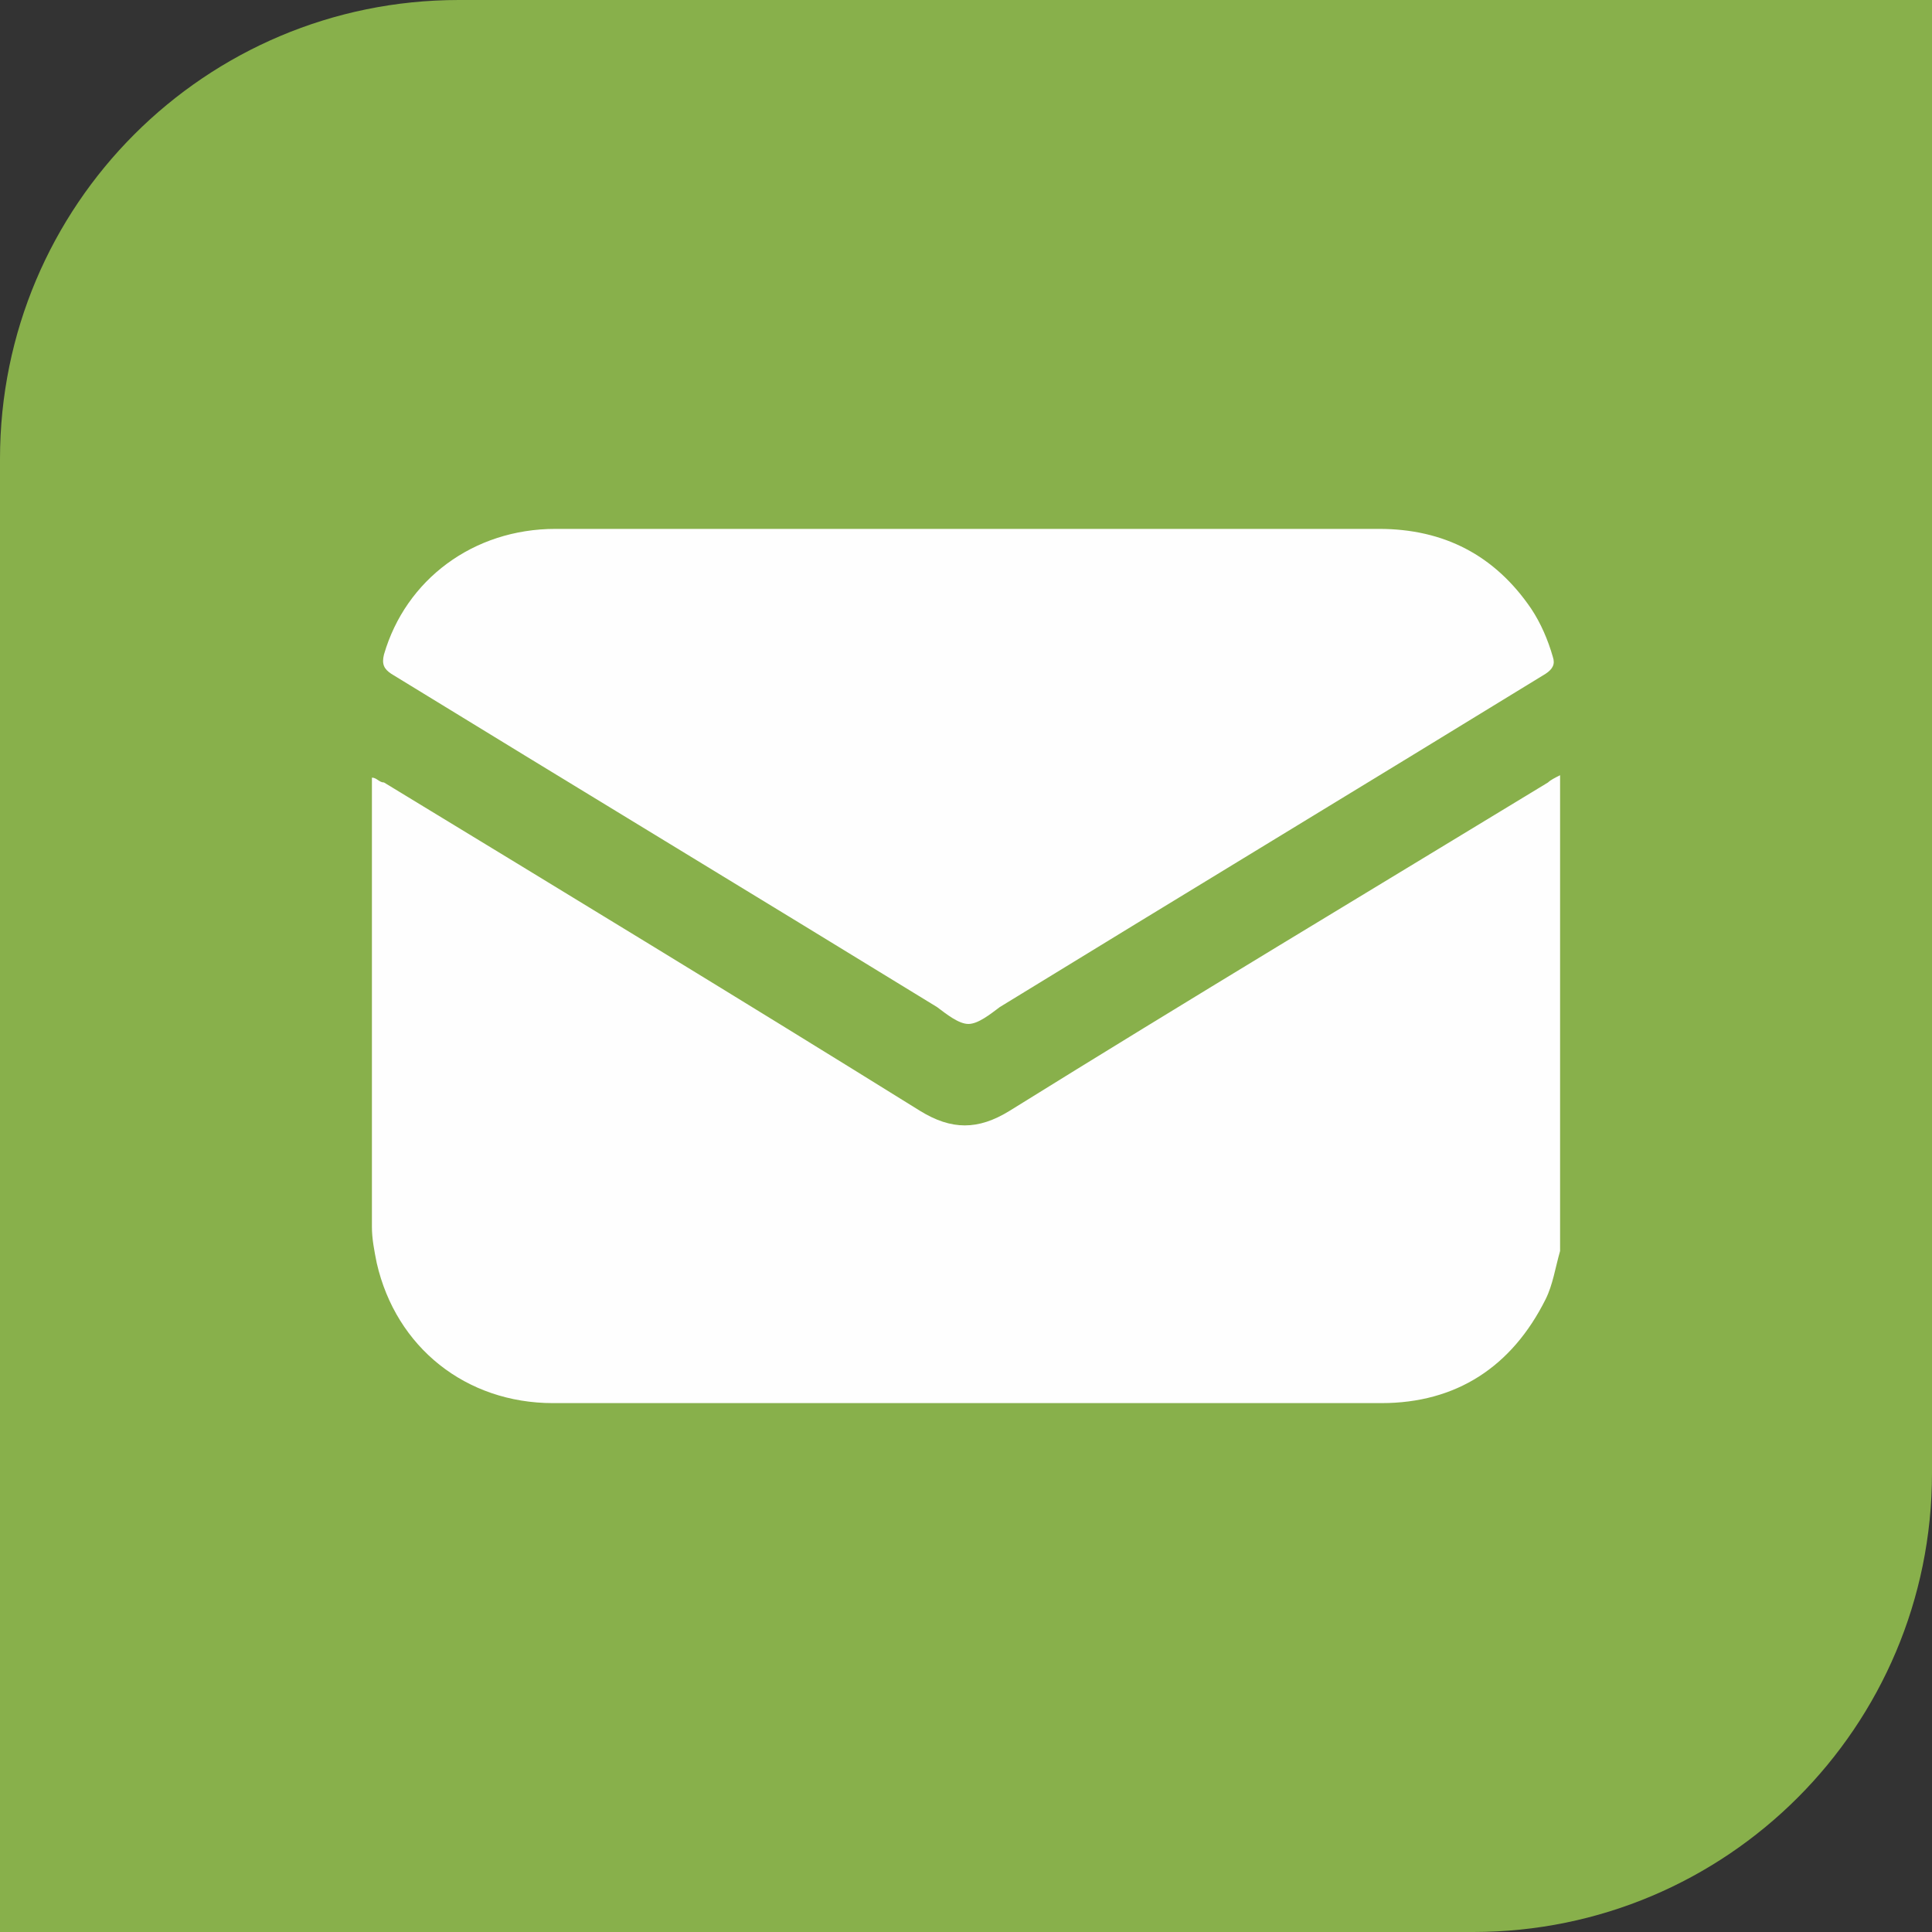
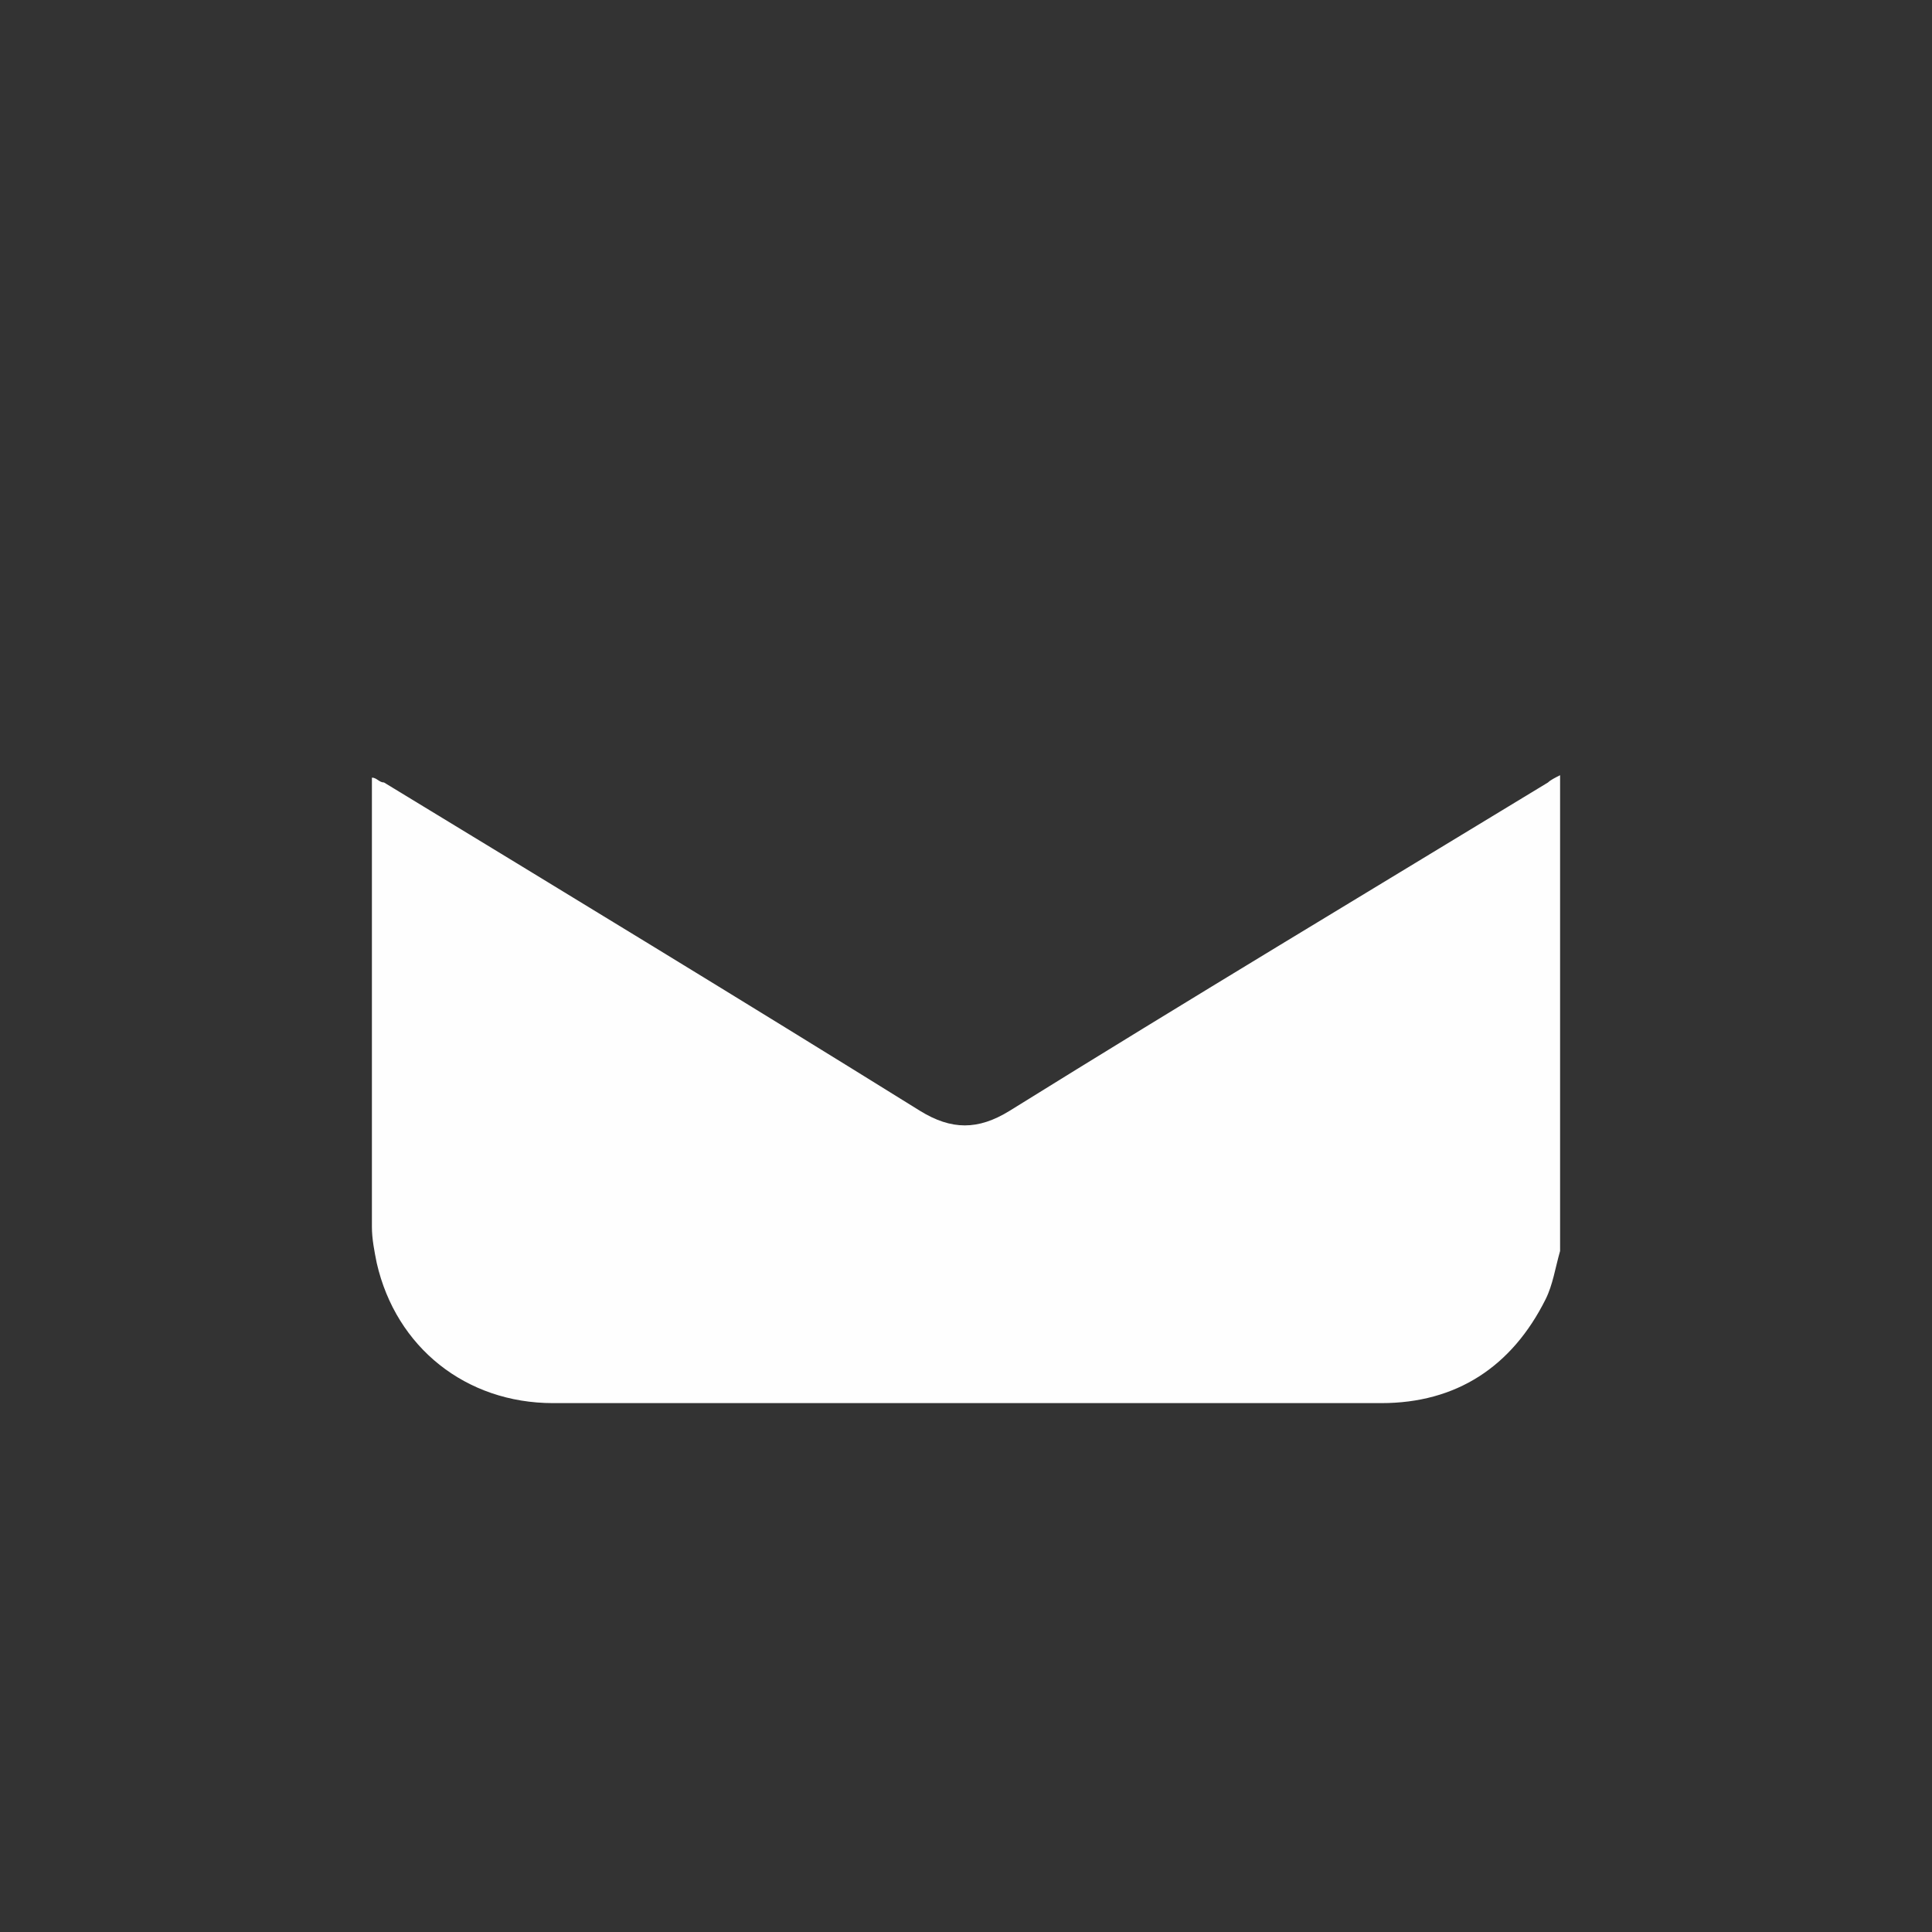
<svg xmlns="http://www.w3.org/2000/svg" version="1.1" id="Warstwa_1" x="0px" y="0px" viewBox="0 0 80 80" style="enable-background:new 0 0 80 80;" xml:space="preserve">
  <rect x="0" y="0" width="80" height="80" fill="#333333" stroke="none" />
  <style type="text/css">
	.st0{fill:#EDEDED;}
	.st1{fill:#FFCC00;}
	.st2{opacity:0.4;clip-path:url(#SVGID_5_);}
	.st3{display:none;clip-path:url(#SVGID_5_);fill:url(#SVGID_6_);}
	.st4{display:none;}
	.st5{display:inline;}
	.st6{fill:#FFFFFF;}
	.st7{fill:#3D5567;}
	.st8{fill:#CE372F;stroke:#CE372F;stroke-width:0.5;stroke-miterlimit:10;}
	.st9{clip-path:url(#SVGID_12_);fill:#3D5567;}
	.st10{clip-path:url(#SVGID_12_);fill:#91B9DC;}
	.st11{clip-path:url(#SVGID_12_);fill:#00BCDF;}
	.st12{clip-path:url(#SVGID_12_);fill:#CE372F;}
	.st13{clip-path:url(#SVGID_12_);fill:#F9C20A;}
	.st14{clip-path:url(#SVGID_12_);fill:#82C341;}
	.st15{fill:#88B04B;}
	.st16{opacity:0.2;clip-path:url(#SVGID_14_);}
	.st17{fill:none;stroke:#FFFFFF;stroke-width:3;stroke-miterlimit:10;}
	.st18{fill:none;stroke:#88B04B;stroke-width:3;stroke-miterlimit:10;}
	.st19{fill:#FEBF10;}
	.st20{fill:#FEC40F;}
	.st21{fill:#FEC210;}
	.st22{fill:#AA2421;}
	.st23{fill:#FEDE82;}
	.st24{fill:#FEDB6F;}
	.st25{fill:#FED55F;}
	.st26{fill:#FECB31;}
	.st27{fill:#FECD40;}
	.st28{fill:#FED350;}
	.st29{fill:#FEBC11;}
	.st30{fill:#FEB811;}
	.st31{fill:#FEC30F;}
	.st32{fill:#C5D0E4;}
	.st33{fill:#C1CDE3;}
	.st34{fill:#BECBE1;}
	.st35{fill:#B6C5DF;}
	.st36{fill:#BAC8E0;}
	.st37{fill:#B2C1DD;}
	.st38{fill:#ABBCDB;}
	.st39{fill:#A2B5D6;}
	.st40{fill:#AEBFDC;}
	.st41{fill:#A6B9D9;}
	.st42{fill:#FEFBF7;}
	.st43{fill:#FECF0D;}
	.st44{fill:#FECB0E;}
	.st45{fill:#FECD0D;}
	.st46{fill:#FEC60F;}
	.st47{fill:#FEC80E;}
	.st48{fill:#FCF9F6;}
	.st49{fill:#FAF8F5;}
	.st50{fill:#F7F6F4;}
	.st51{fill:#F4F3F3;}
	.st52{fill:#F1F2F3;}
	.st53{fill:#E9EBEF;}
	.st54{fill:#EFF0F2;}
	.st55{fill:#ECEEF1;}
	.st56{fill:#FECA0E;}
	.st57{fill:#C9D3E5;}
	.st58{fill:#CDD6E7;}
	.st59{fill:#E2E6EE;}
	.st60{fill:#E5E9EF;}
	.st61{fill:#DEE3ED;}
	.st62{fill:#DCE1EB;}
	.st63{fill:#D9DFEB;}
	.st64{fill:#D6DDEA;}
	.st65{fill:#D4DBE9;}
	.st66{fill:#FBF9F6;}
	.st67{fill:#FECC0E;}
	.st68{fill:#F9F7F5;}
	.st69{fill:#F6F5F4;}
	.st70{fill:#F3F3F3;}
	.st71{fill:#F0F1F3;}
	.st72{fill:#EEEFF2;}
	.st73{fill:#EBEDF1;}
	.st74{fill:#111111;}
	.st75{fill:#E8EBF0;}
	.st76{fill:#E5E8EE;}
	.st77{fill:#E5E8ED;}
	.st78{fill:#E2E5EB;}
	.st79{fill:#DFE4EB;}
	.st80{fill:#ECEDF0;}
	.st81{fill:#D1D9E8;}
	.st82{fill:#DBE1E9;}
	.st83{fill:#D7DDE7;}
	.st84{fill:#D2D9E4;}
	.st85{fill:#E9EBF0;}
	.st86{fill:#F2F2F3;}
	.st87{fill:#F5F4F4;}
	.st88{fill:#F8F7F5;}
	.st89{fill:#E5E8EF;}
	.st90{fill:#DFE1E8;}
	.st91{fill:#CE372F;}
	.st92{fill:#F69BA6;}
	.st93{fill:#F596A1;}
	.st94{fill:#6F962C;}
	.st95{fill:#F48996;}
	.st96{fill:#F8F6F7;}
	.st97{fill:#D2EDFC;}
	.st98{fill:#A3AFBF;}
	.st99{fill:#D0D7DF;}
	.st100{fill:#49A9ED;}
	.st101{fill:#A9D441;}
	.st102{fill:#4172C9;}
	.st103{fill:#4272CA;}
	.st104{fill:#90D9F9;}
	.st105{fill:#B1E4FA;}
	.st106{fill:none;stroke:#AA2421;stroke-width:3;stroke-miterlimit:10;}
	.st107{fill:none;stroke:#A3AFBF;stroke-width:2;stroke-miterlimit:10;}
	.st108{fill:#F8F7F8;}
	.st109{fill:#E2DFE3;}
	.st110{fill:#A199A4;}
	.st111{fill:#A29AA5;}
	.st112{display:inline;fill:none;stroke:#3D5567;stroke-width:2;stroke-miterlimit:10;}
	.st113{fill:none;stroke:#88B04B;stroke-width:2;stroke-miterlimit:10;}
	.st114{opacity:0.2;}
	.st115{fill:#FEFEFE;}
	.st116{opacity:0.4;clip-path:url(#SVGID_19_);}
	.st117{display:none;clip-path:url(#SVGID_19_);fill:url(#SVGID_20_);}
	.st118{clip-path:url(#SVGID_24_);fill:#3D5567;}
	.st119{clip-path:url(#SVGID_24_);fill:#91B9DC;}
	.st120{clip-path:url(#SVGID_24_);fill:#00BCDF;}
	.st121{clip-path:url(#SVGID_24_);fill:#CE372F;}
	.st122{clip-path:url(#SVGID_24_);fill:#F9C20A;}
	.st123{clip-path:url(#SVGID_24_);fill:#82C341;}
	.st124{opacity:0.4;clip-path:url(#SVGID_29_);}
	.st125{display:none;clip-path:url(#SVGID_29_);fill:url(#SVGID_30_);}
	.st126{clip-path:url(#SVGID_34_);fill:#3D5567;}
	.st127{clip-path:url(#SVGID_34_);fill:#91B9DC;}
	.st128{clip-path:url(#SVGID_34_);fill:#00BCDF;}
	.st129{clip-path:url(#SVGID_34_);fill:#CE372F;}
	.st130{clip-path:url(#SVGID_34_);fill:#F9C20A;}
	.st131{clip-path:url(#SVGID_34_);fill:#82C341;}
	.st132{opacity:0.4;clip-path:url(#SVGID_39_);}
	.st133{display:none;clip-path:url(#SVGID_39_);fill:url(#SVGID_40_);}
	.st134{clip-path:url(#SVGID_44_);fill:#3D5567;}
	.st135{clip-path:url(#SVGID_44_);fill:#91B9DC;}
	.st136{clip-path:url(#SVGID_44_);fill:#00BCDF;}
	.st137{clip-path:url(#SVGID_44_);fill:#CE372F;}
	.st138{clip-path:url(#SVGID_44_);fill:#F9C20A;}
	.st139{clip-path:url(#SVGID_44_);fill:#82C341;}
	.st140{clip-path:url(#SVGID_46_);fill:#3D5567;}
	.st141{clip-path:url(#SVGID_46_);fill:#91B9DC;}
	.st142{clip-path:url(#SVGID_46_);fill:#00BCDF;}
	.st143{clip-path:url(#SVGID_46_);fill:#CE372F;}
	.st144{clip-path:url(#SVGID_46_);fill:#F9C20A;}
	.st145{clip-path:url(#SVGID_46_);fill:#82C341;}
	.st146{clip-path:url(#SVGID_50_);fill:#3D5567;}
	.st147{clip-path:url(#SVGID_50_);fill:#91B9DC;}
	.st148{clip-path:url(#SVGID_50_);fill:#00BCDF;}
	.st149{clip-path:url(#SVGID_50_);fill:#CE372F;}
	.st150{clip-path:url(#SVGID_50_);fill:#F9C20A;}
	.st151{clip-path:url(#SVGID_50_);fill:#82C341;}
	.st152{opacity:0.4;clip-path:url(#SVGID_54_);}
	.st153{display:none;clip-path:url(#SVGID_54_);fill:url(#SVGID_55_);}
	.st154{clip-path:url(#SVGID_58_);fill:#3D5567;}
	.st155{clip-path:url(#SVGID_58_);fill:#91B9DC;}
	.st156{clip-path:url(#SVGID_58_);fill:#00BCDF;}
	.st157{clip-path:url(#SVGID_58_);fill:#CE372F;}
	.st158{clip-path:url(#SVGID_58_);fill:#F9C20A;}
	.st159{clip-path:url(#SVGID_58_);fill:#82C341;}
	.st160{fill:none;stroke:#88B04B;stroke-width:16;stroke-miterlimit:10;}
	.st161{clip-path:url(#SVGID_60_);fill:none;stroke:#CE372F;stroke-width:16;stroke-miterlimit:10;}
	.st162{clip-path:url(#SVGID_62_);fill:none;stroke:#CE372F;stroke-width:16;stroke-miterlimit:10;}
	.st163{clip-path:url(#SVGID_64_);fill:none;stroke:#CE372F;stroke-width:16;stroke-miterlimit:10;}
	.st164{clip-path:url(#SVGID_66_);fill:none;stroke:#CE372F;stroke-width:16;stroke-miterlimit:10;}
	.st165{fill:#FFFFFF;stroke:#88B04B;stroke-width:3;stroke-miterlimit:10;}
	.st166{fill:none;stroke:#FFCC00;stroke-width:3;stroke-miterlimit:10;}
</style>
  <g>
    <g>
-       <path class="st15" d="M61,80H0V19C0,8.5,8.5,0,19,0h61v61C80,71.5,71.5,80,61,80z" />
-     </g>
+       </g>
    <g>
      <path class="st115" d="M64.6,51.8c-0.2,0.7-0.3,1.4-0.6,2c-1.4,2.8-3.7,4.3-6.8,4.3c-11.4,0-22.9,0-34.3,0c-3.6,0-6.5-2.3-7.3-5.8    c-0.1-0.5-0.2-1-0.2-1.5c0-6.1,0-12.3,0-18.4c0-0.1,0-0.1,0-0.2c0.2,0,0.3,0.2,0.5,0.2c7.4,4.5,14.8,9,22.2,13.6    c1.3,0.8,2.4,0.8,3.7,0c7.4-4.6,14.9-9.1,22.3-13.6c0.1-0.1,0.3-0.2,0.5-0.3C64.6,38.7,64.6,45.2,64.6,51.8z" />
-       <path class="st115" d="M40,21.9c5.7,0,11.4,0,17.1,0c2.7,0,4.8,1.1,6.3,3.3c0.4,0.6,0.7,1.3,0.9,2c0.1,0.3,0,0.5-0.3,0.7    c-7.5,4.6-15.1,9.2-22.6,13.8c-0.4,0.3-0.9,0.7-1.3,0.7c-0.4,0-0.9-0.4-1.3-0.7c-7.5-4.6-15.1-9.2-22.6-13.8    c-0.3-0.2-0.4-0.4-0.3-0.8c0.9-3.1,3.7-5.2,7.1-5.2C28.6,21.9,34.3,21.9,40,21.9z" />
    </g>
  </g>
</svg>